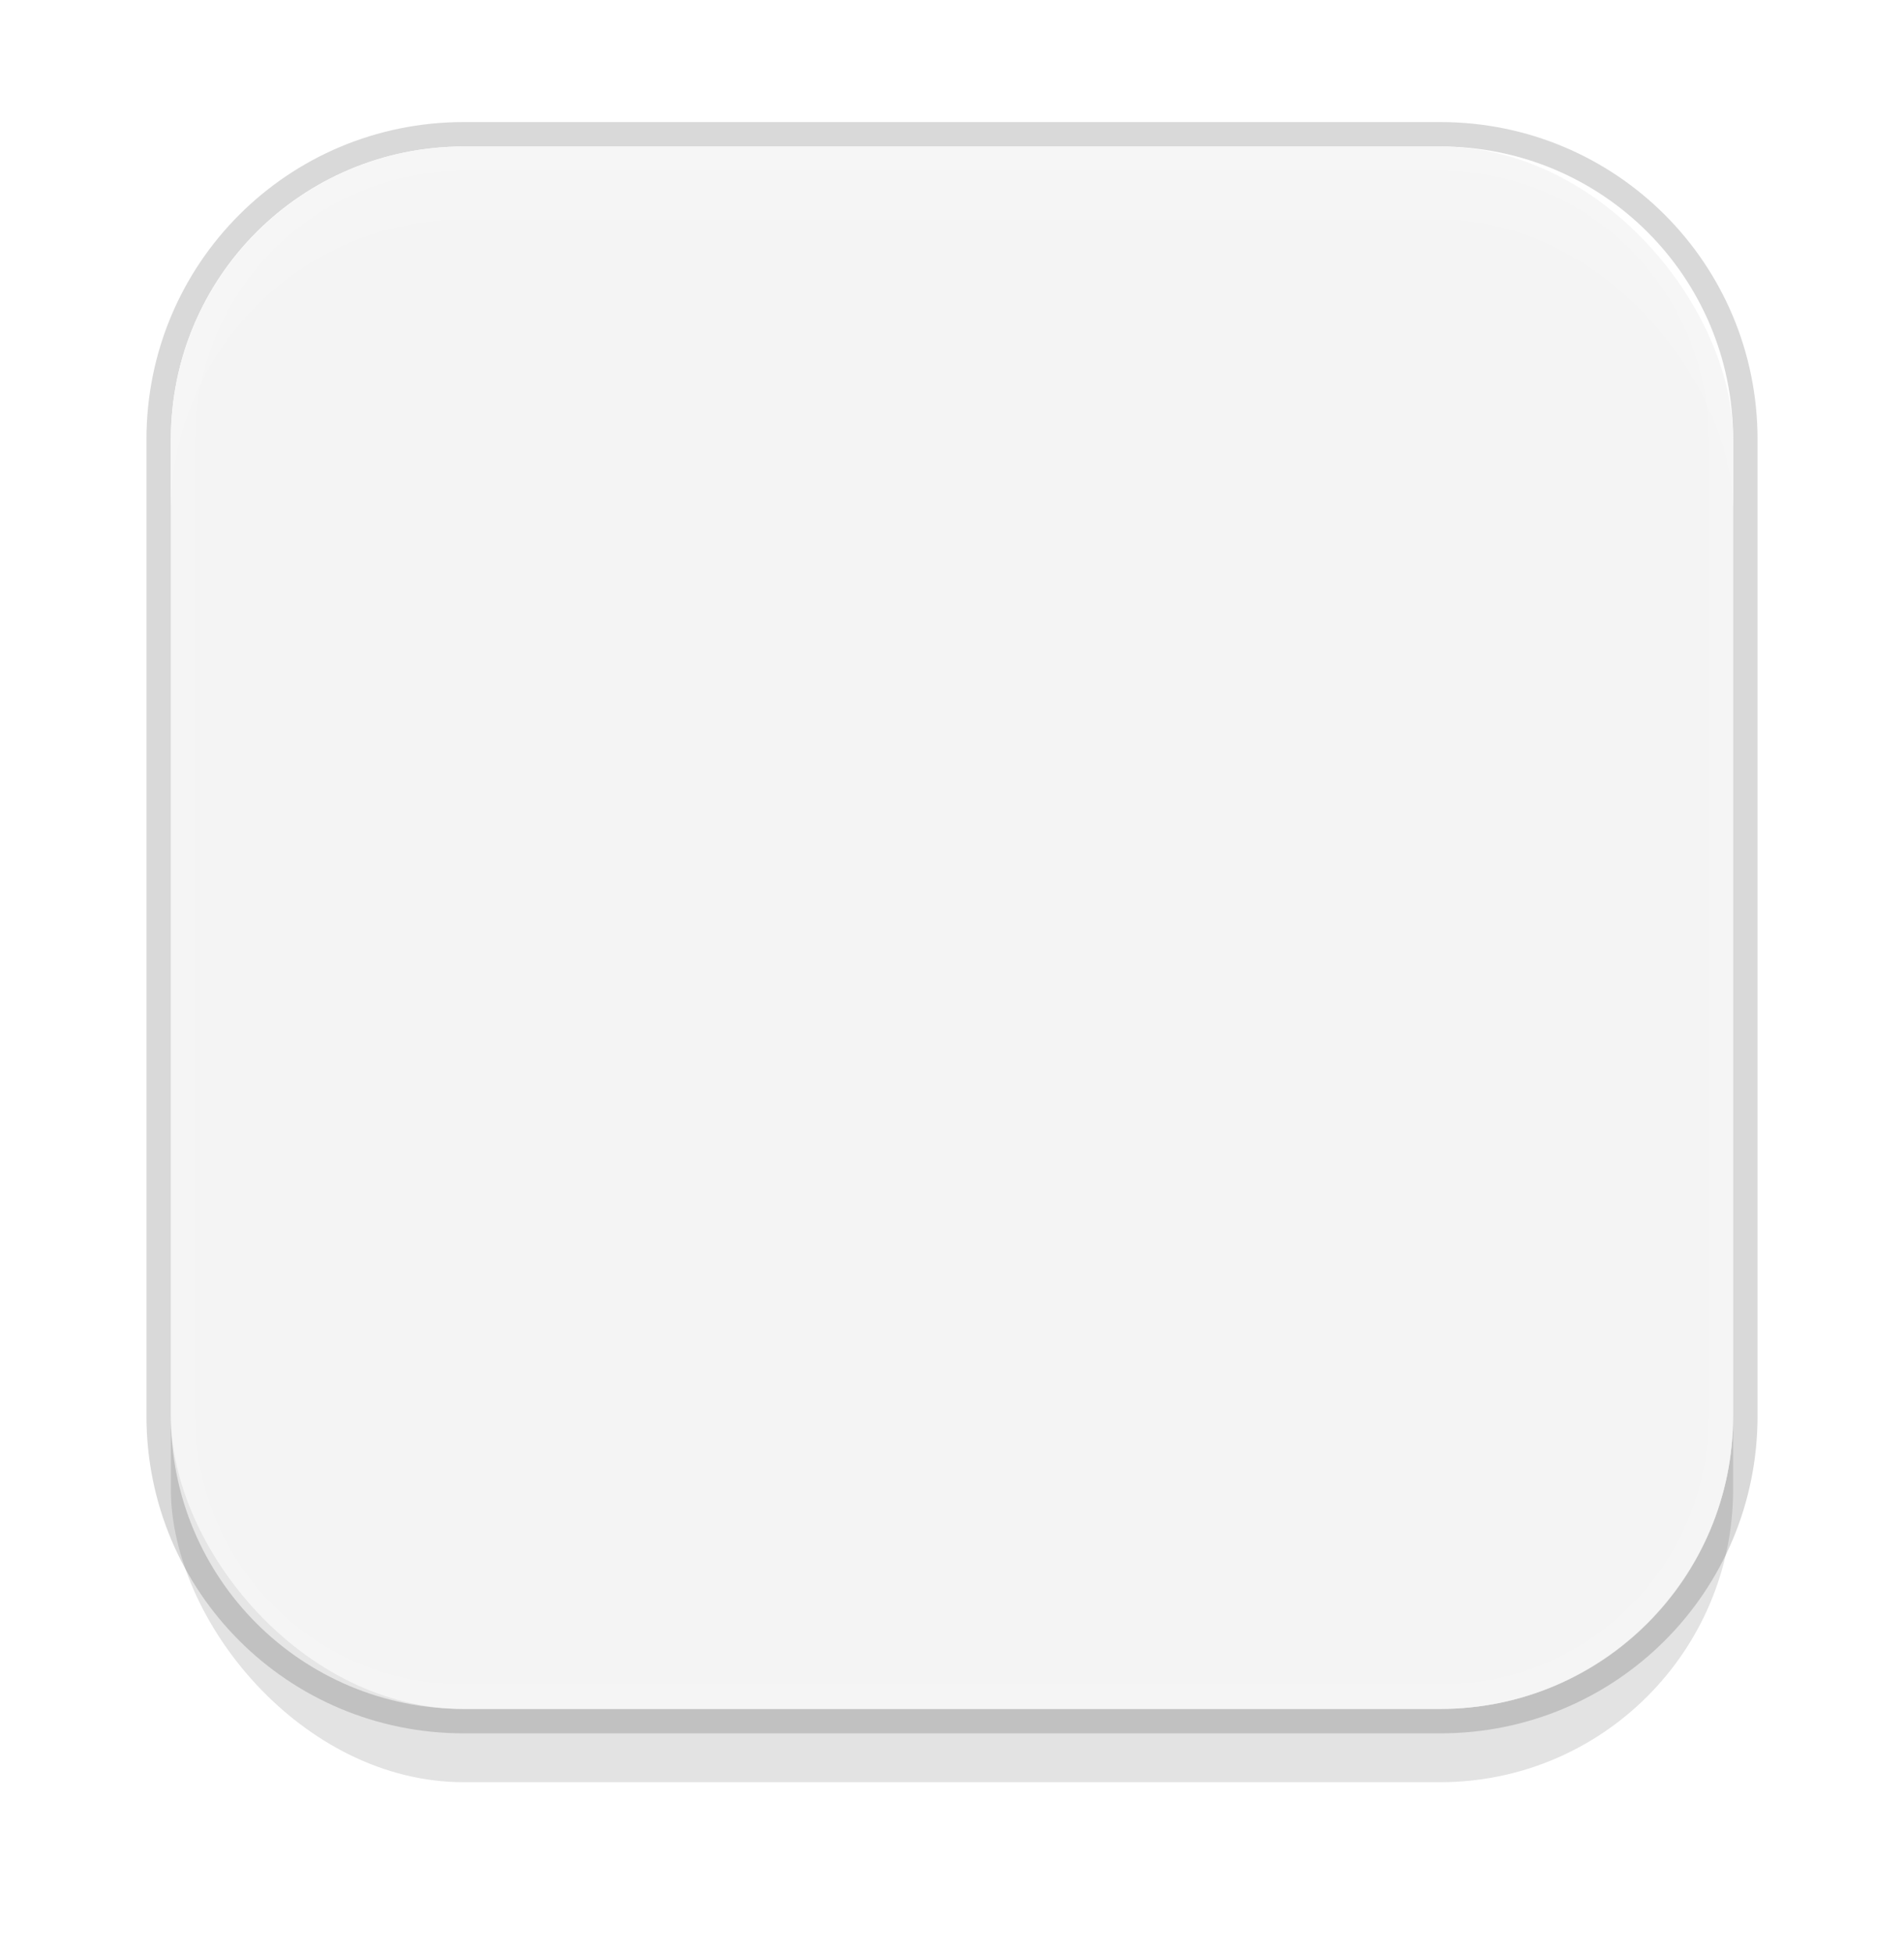
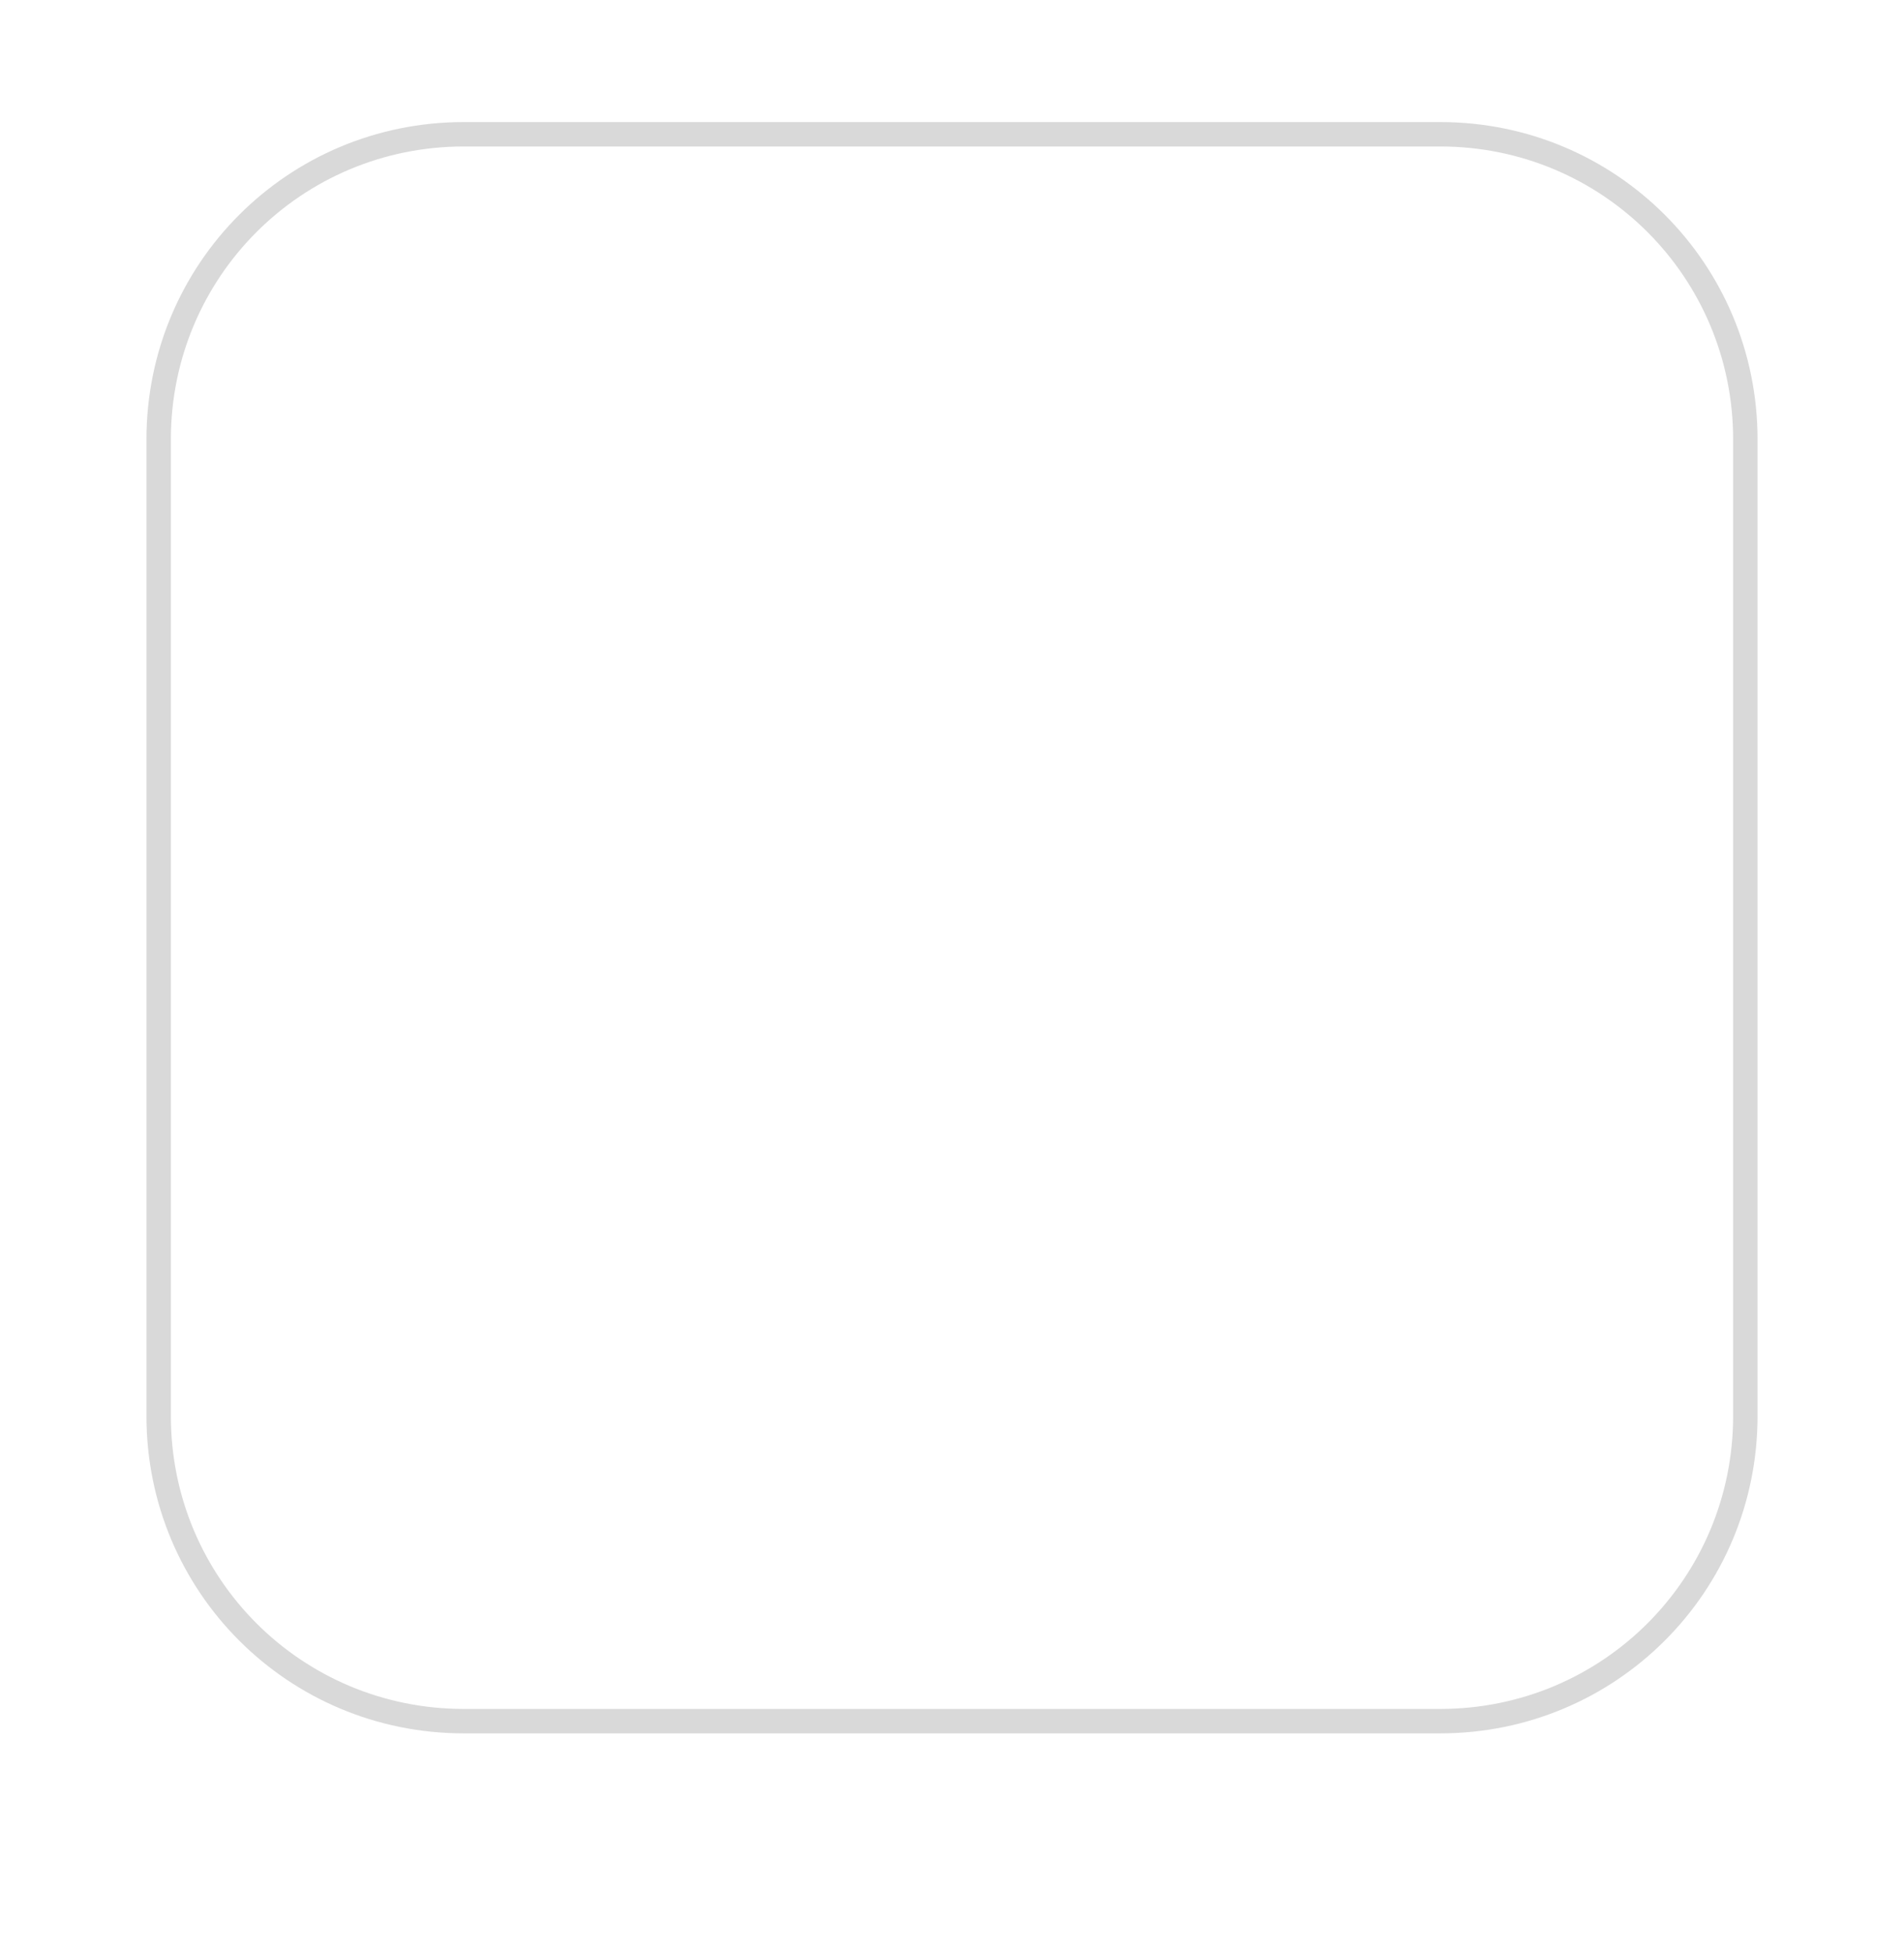
<svg xmlns="http://www.w3.org/2000/svg" width="78" height="80" version="1.1" viewBox="0 0 78 80">
  <defs>
    <filter id="filter852" x="-.108" y="-.108" width="1.216" height="1.216" color-interpolation-filters="sRGB">
      <feGaussianBlur stdDeviation="2.88" />
    </filter>
  </defs>
-   <rect x="7" y="9" width="64" height="64" rx="12" ry="12" fill="#000000" filter="url(#filter852)" opacity=".333" stroke-width="2.909" />
  <path d="m19 5c-7.202 0-13 5.798-13 13v40c0 7.202 5.798 13 13 13h40c7.202 0 13-5.798 13-13v-40c0-7.202-5.798-13-13-13h-40zm0 1h40c6.648 0 12 5.352 12 12v40c0 6.648-5.352 12-12 12h-40c-6.648 0-12-5.352-12-12v-40c0-6.648 5.352-12 12-12z" fill="#000000" opacity=".15" stroke-width="3" />
-   <rect x="7" y="6" width="64" height="64" rx="12" ry="12" fill="#f5f5f5" opacity=".95" stroke-width="2.909" />
-   <path d="m19 6c-6.648 0-12 5.352-12 12v40c0 6.648 5.352 12 12 12h40c6.648 0 12-5.352 12-12v-40c0-6.648-5.352-12-12-12zm0 1h40c6.094 0 11 4.906 11 11v40c0 6.094-4.906 11-11 11h-40c-6.094 0-11-4.906-11-11v-40c0-6.094 4.906-11 11-11z" fill="#ffffff" opacity=".1" stroke-width="2.909" />
</svg>